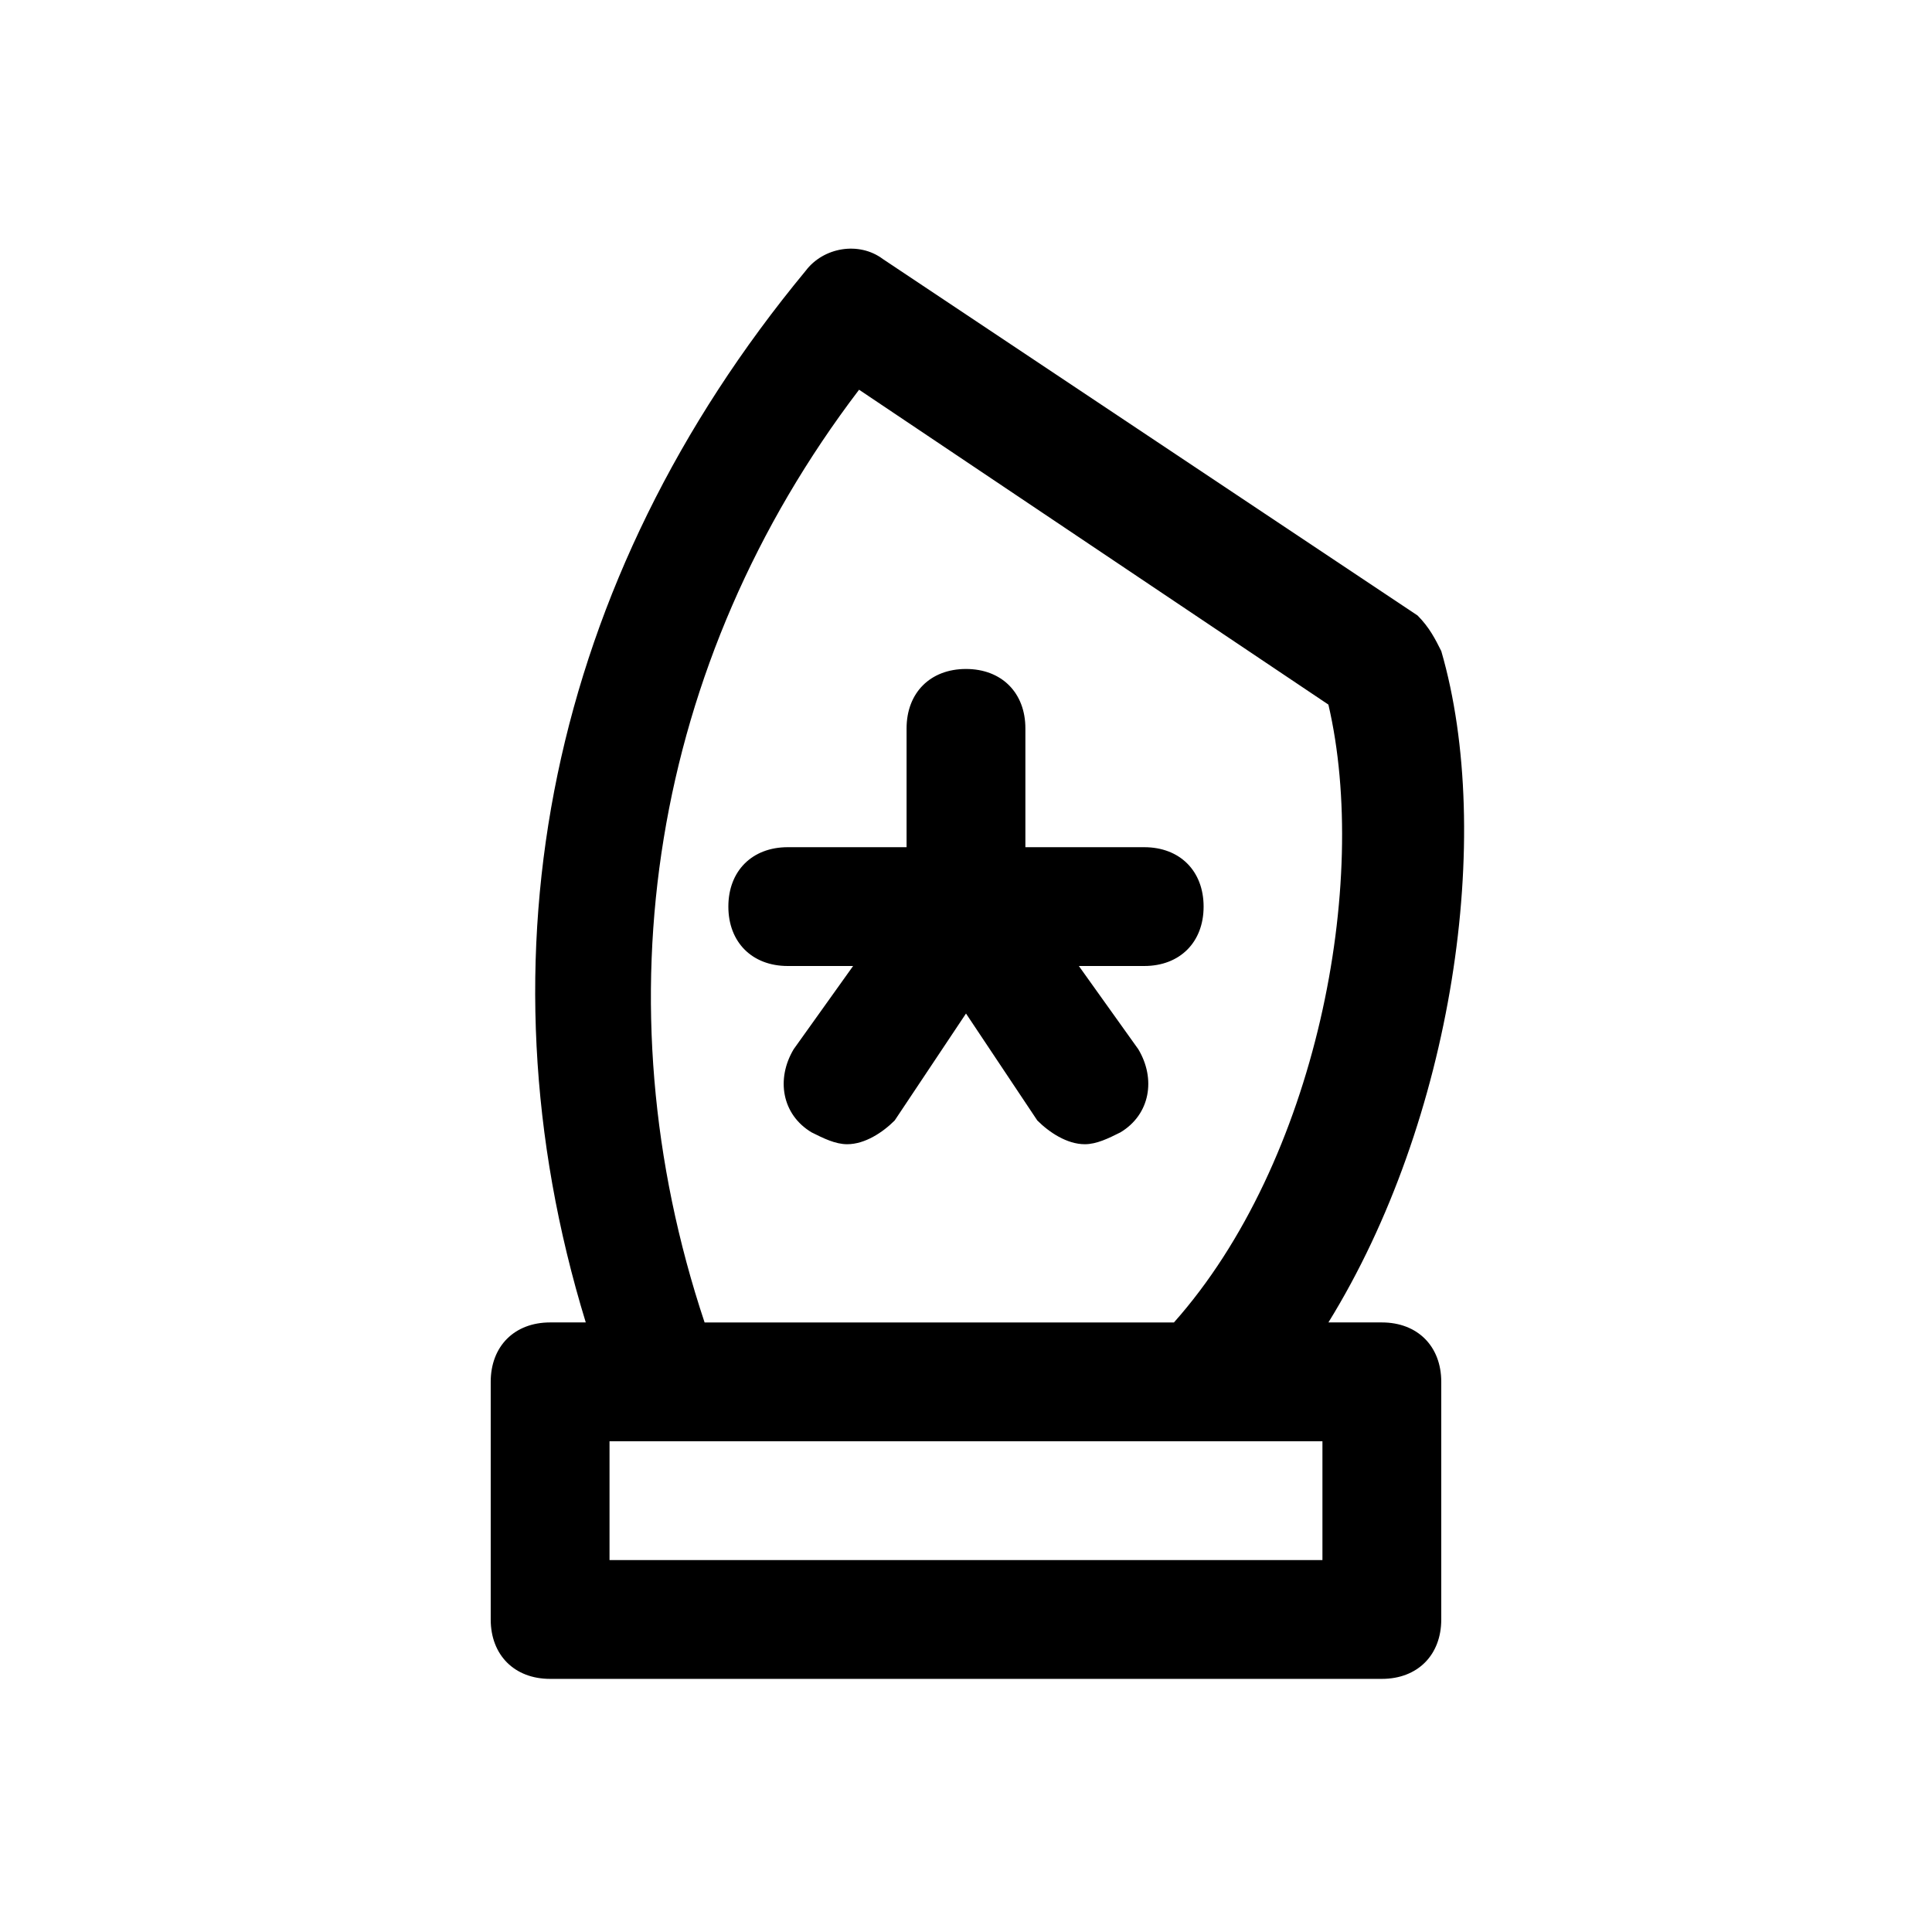
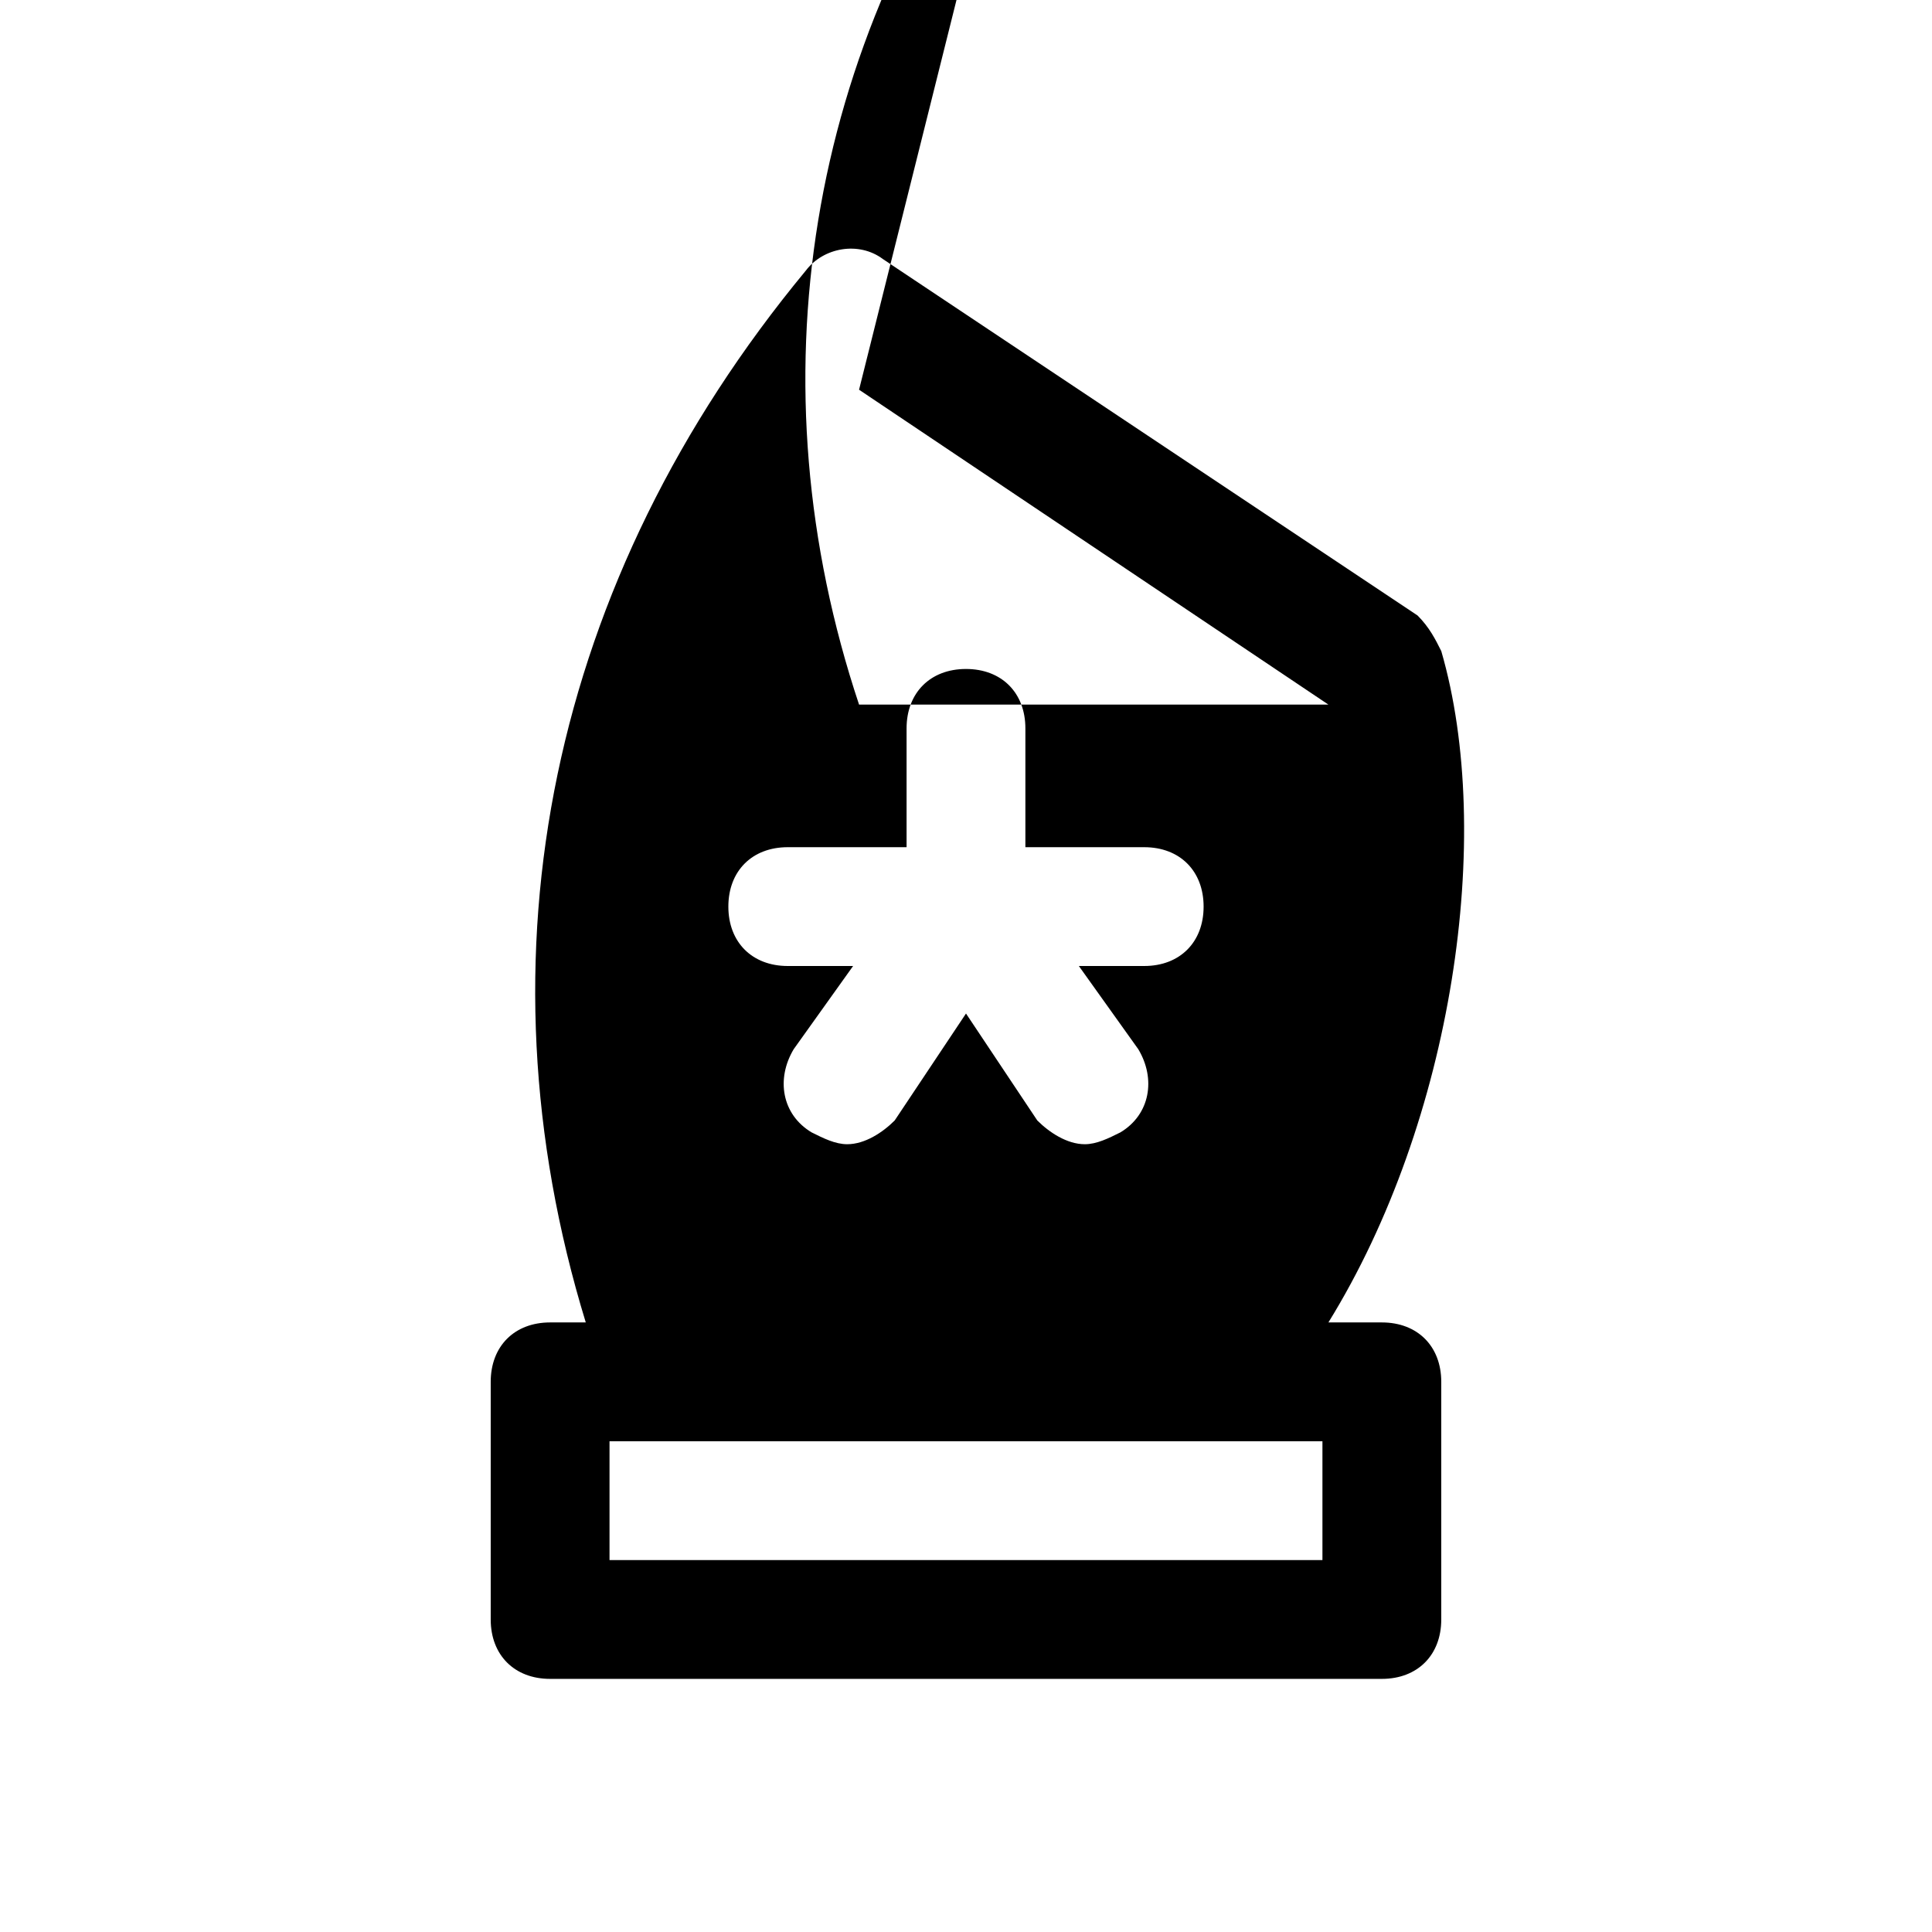
<svg xmlns="http://www.w3.org/2000/svg" fill="#000000" width="800px" height="800px" version="1.1" viewBox="144 144 512 512">
-   <path d="m510.21 494.46h-14.168c33.062-53.531 44.082-129.1 29.914-177.91-1.574-3.148-3.148-6.297-6.297-9.445l-141.7-94.465c-6.297-4.723-15.742-3.148-20.469 3.148-67.703 81.871-88.168 181.06-58.254 278.67h-9.449c-9.445 0-15.742 6.297-15.742 15.742v62.977c0 9.445 6.297 15.742 15.742 15.742h220.42c9.445 0 15.742-6.297 15.742-15.742v-62.977c0-9.441-6.297-15.742-15.742-15.742zm-138.55-247.18 124.38 83.445c11.02 47.23-3.148 121.23-40.934 163.74h-124.38c-28.34-85.02-14.172-174.76 40.934-247.18zm122.8 310.16h-188.93v-31.488h188.93zm-47.23-157.44h-17.32l15.742 22.043c4.723 7.871 3.148 17.32-4.723 22.043-3.144 1.57-6.293 3.144-9.441 3.144-4.723 0-9.445-3.148-12.594-6.297l-18.895-28.34-18.895 28.34c-3.148 3.148-7.871 6.297-12.594 6.297-3.148 0-6.297-1.574-9.445-3.148-7.871-4.723-9.445-14.168-4.723-22.043l15.742-22.043-17.32 0.004c-9.445 0-15.742-6.297-15.742-15.742 0-9.445 6.297-15.742 15.742-15.742h31.488v-31.488c0-9.445 6.297-15.742 15.742-15.742 9.445 0 15.742 6.297 15.742 15.742v31.488h31.488c9.445 0 15.742 6.297 15.742 15.742 0.008 9.441-6.293 15.742-15.738 15.742z" />
+   <path d="m510.21 494.46h-14.168c33.062-53.531 44.082-129.1 29.914-177.91-1.574-3.148-3.148-6.297-6.297-9.445l-141.7-94.465c-6.297-4.723-15.742-3.148-20.469 3.148-67.703 81.871-88.168 181.06-58.254 278.67h-9.449c-9.445 0-15.742 6.297-15.742 15.742v62.977c0 9.445 6.297 15.742 15.742 15.742h220.42c9.445 0 15.742-6.297 15.742-15.742v-62.977c0-9.441-6.297-15.742-15.742-15.742zm-138.55-247.18 124.38 83.445h-124.38c-28.34-85.02-14.172-174.76 40.934-247.18zm122.8 310.16h-188.93v-31.488h188.93zm-47.23-157.44h-17.32l15.742 22.043c4.723 7.871 3.148 17.32-4.723 22.043-3.144 1.57-6.293 3.144-9.441 3.144-4.723 0-9.445-3.148-12.594-6.297l-18.895-28.34-18.895 28.34c-3.148 3.148-7.871 6.297-12.594 6.297-3.148 0-6.297-1.574-9.445-3.148-7.871-4.723-9.445-14.168-4.723-22.043l15.742-22.043-17.32 0.004c-9.445 0-15.742-6.297-15.742-15.742 0-9.445 6.297-15.742 15.742-15.742h31.488v-31.488c0-9.445 6.297-15.742 15.742-15.742 9.445 0 15.742 6.297 15.742 15.742v31.488h31.488c9.445 0 15.742 6.297 15.742 15.742 0.008 9.441-6.293 15.742-15.738 15.742z" />
</svg>